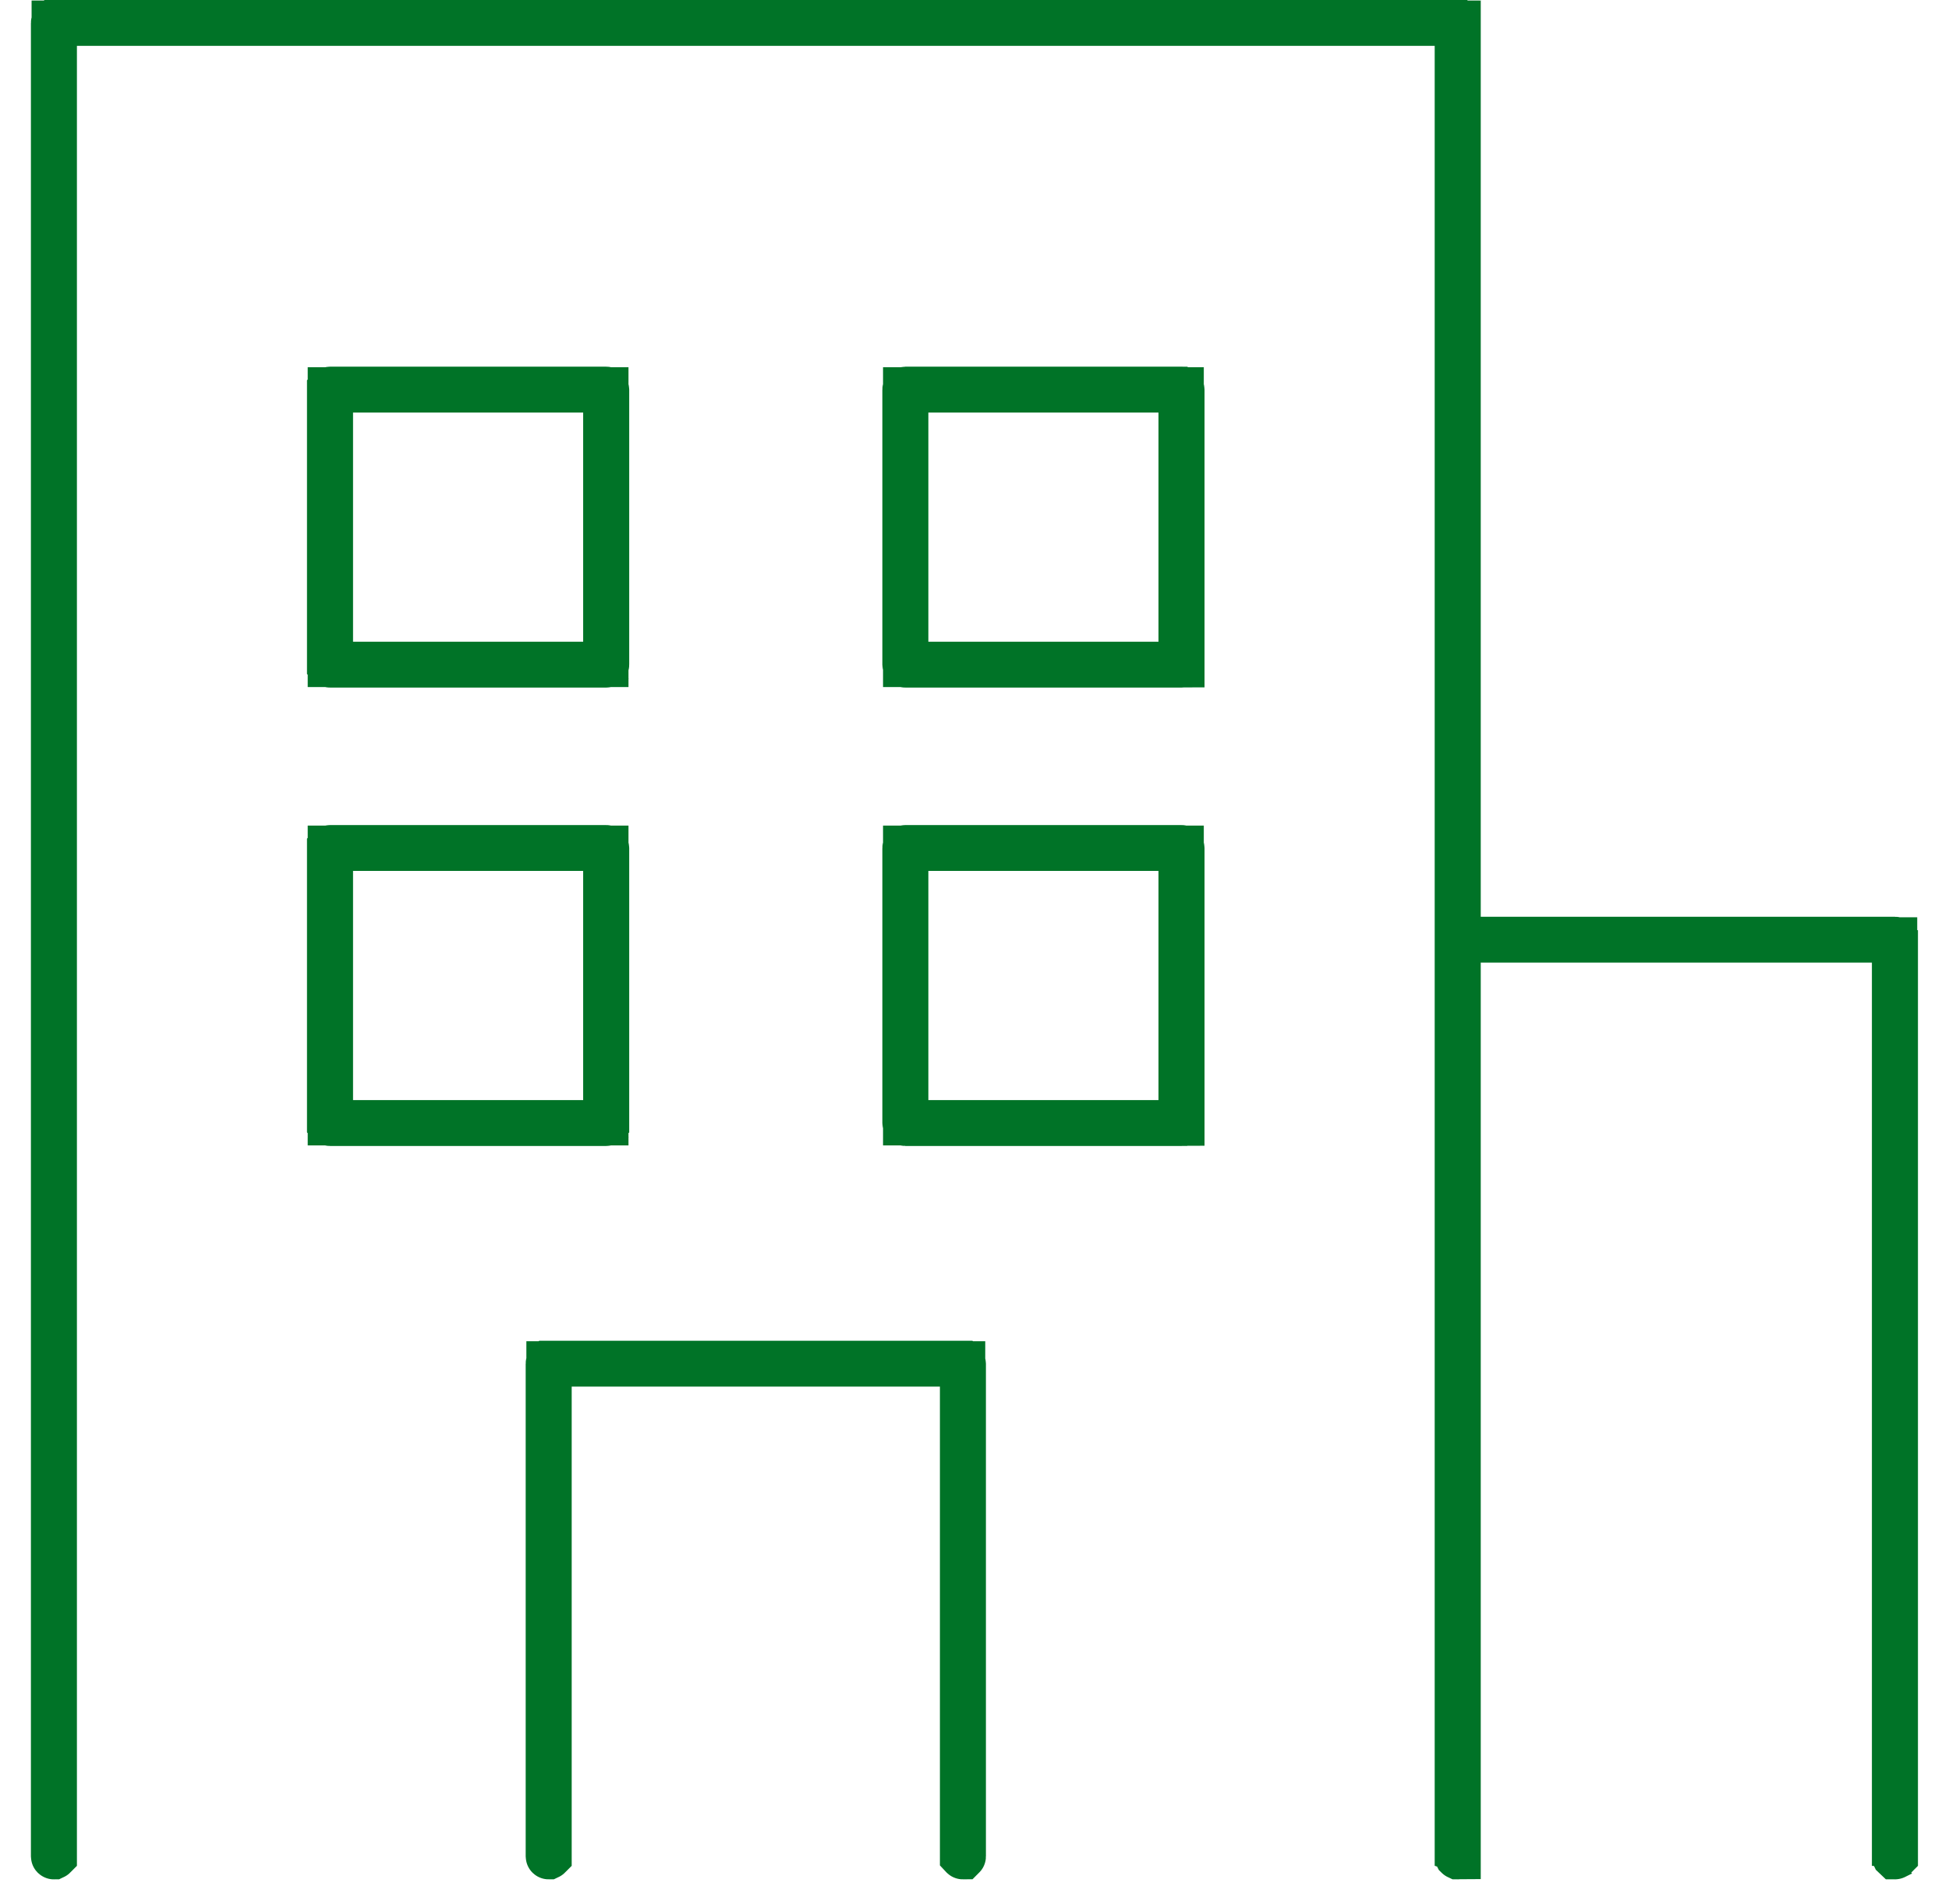
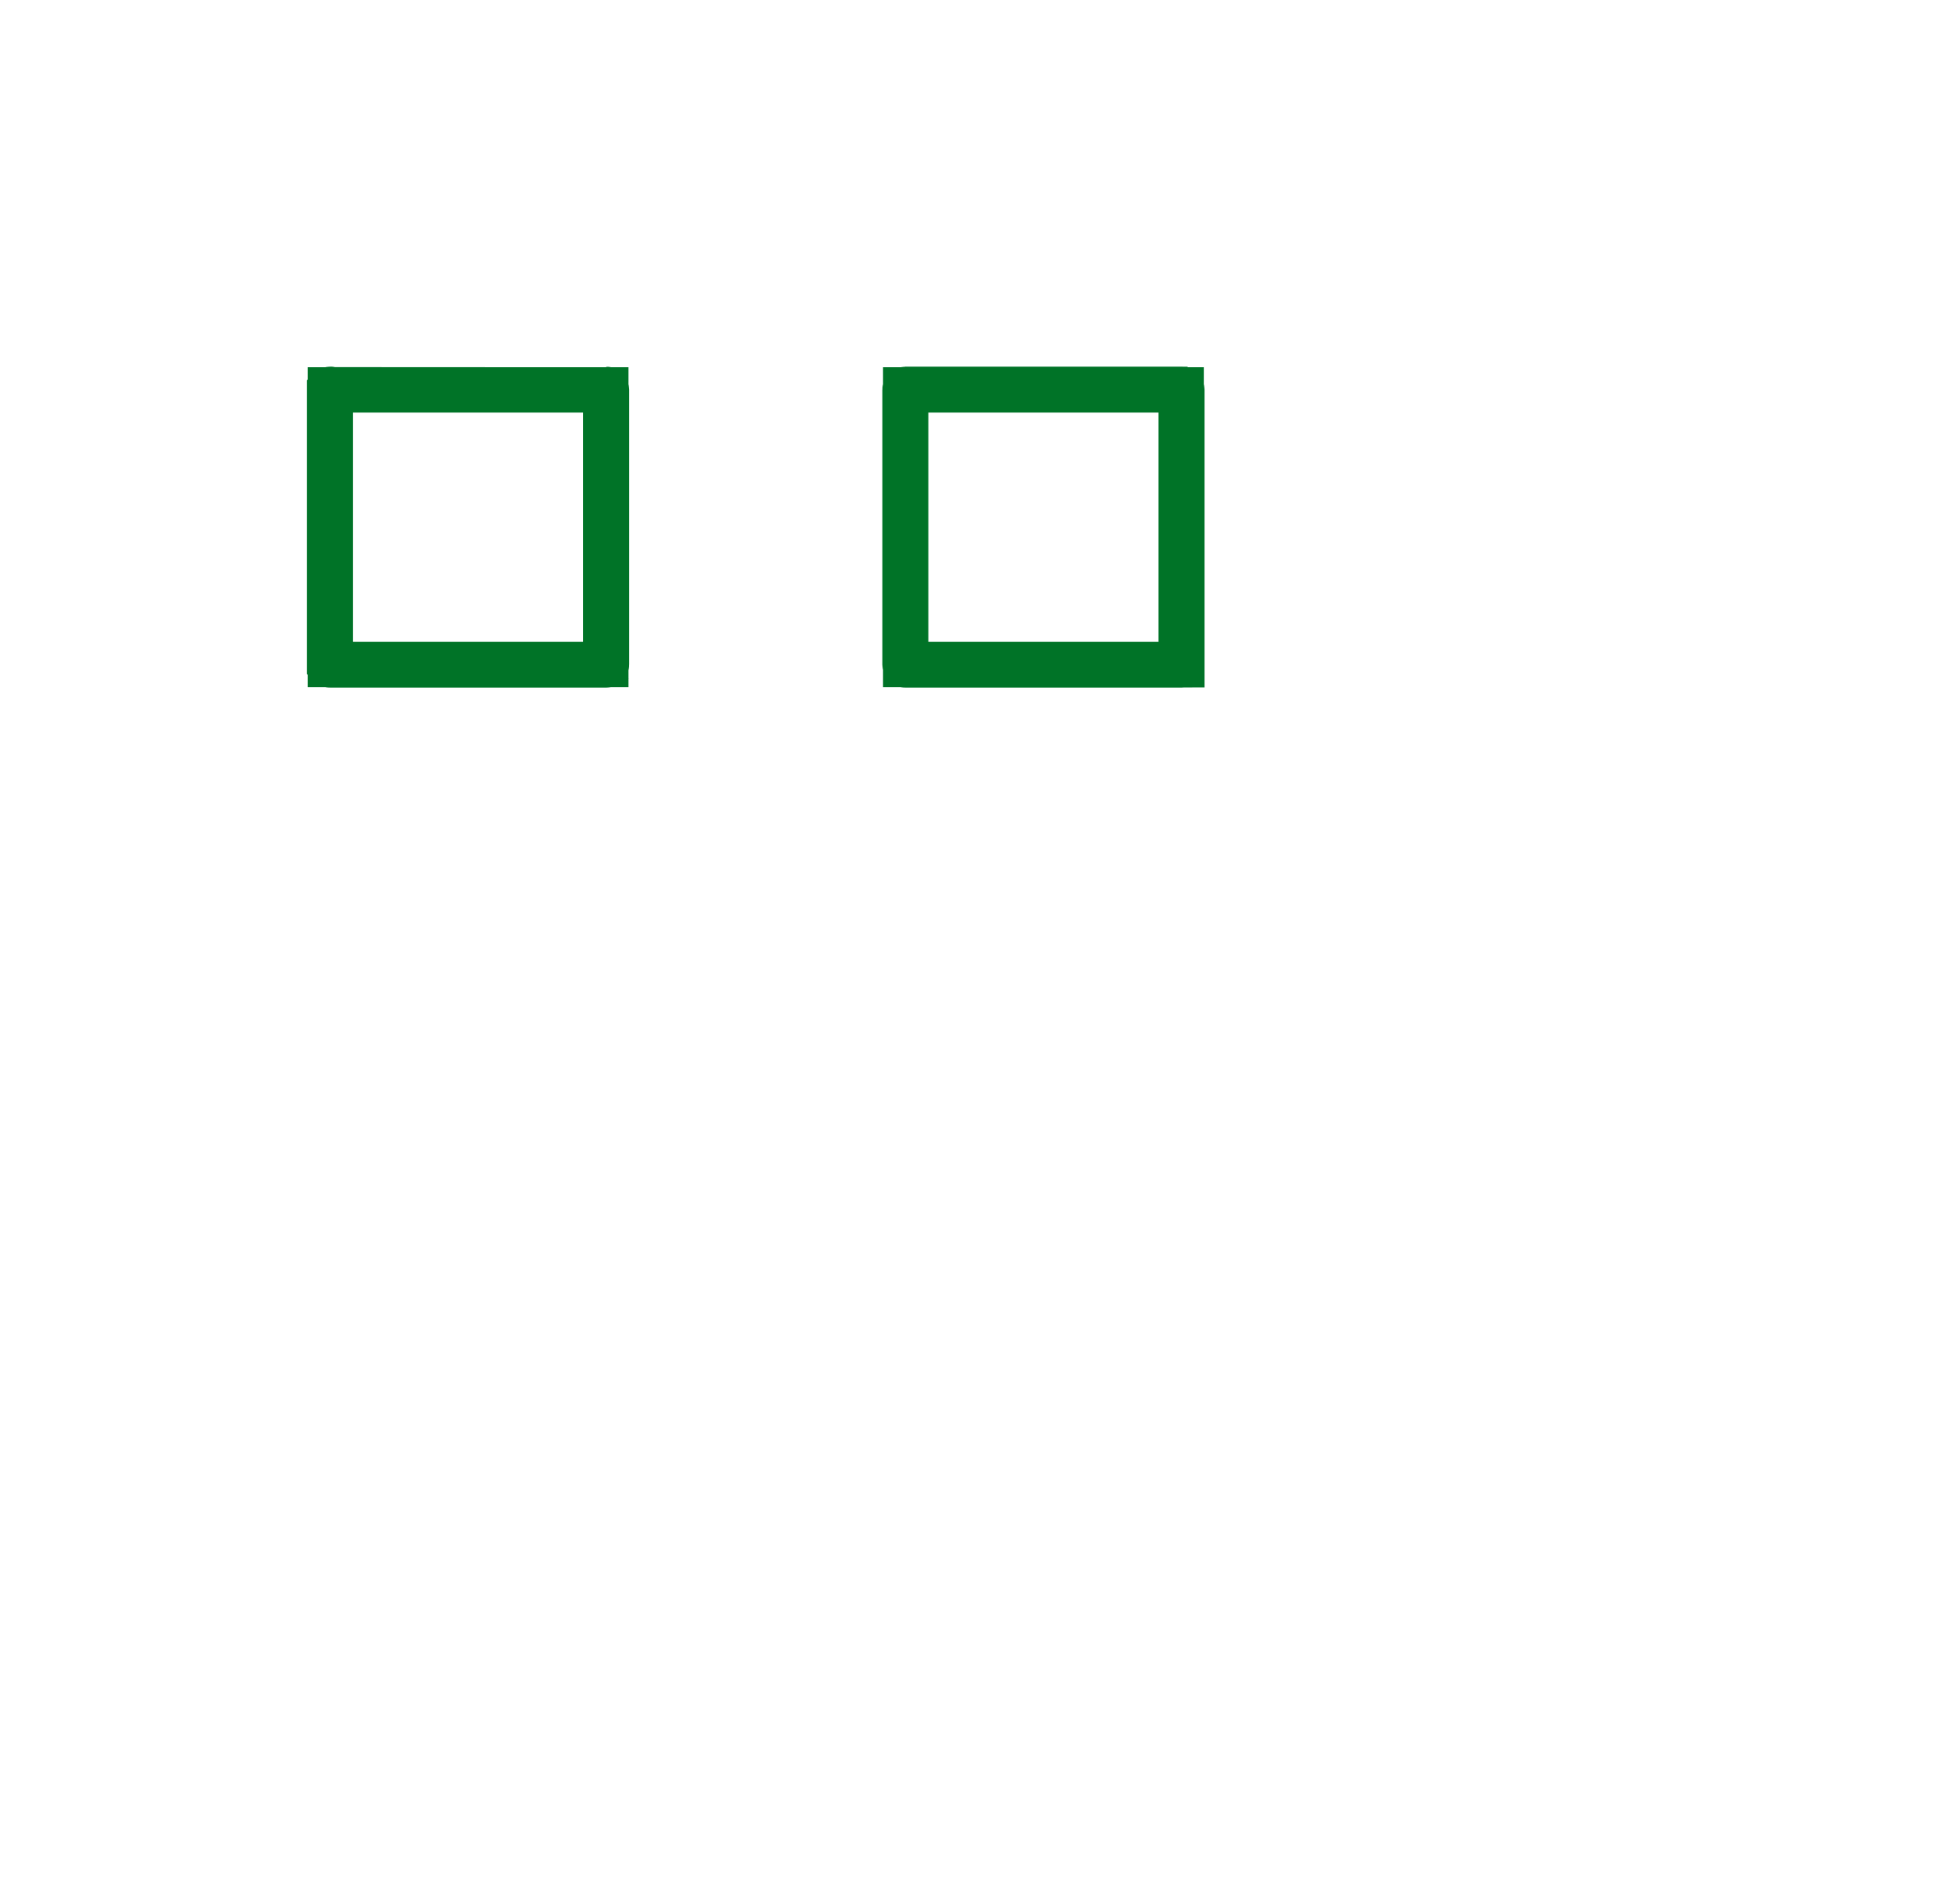
<svg xmlns="http://www.w3.org/2000/svg" width="43" height="42" viewBox="0 0 43 42" fill="none">
-   <path d="M41.799 21.235V20.735H41.299H32.668C32.666 20.735 32.666 20.735 32.666 20.734C32.665 20.734 32.663 20.733 32.662 20.732C32.661 20.731 32.66 20.73 32.66 20.729C32.66 20.729 32.66 20.729 32.66 20.73C32.66 20.73 32.66 20.73 32.66 20.73C32.66 20.73 32.66 20.73 32.66 20.729C32.66 20.729 32.66 20.729 32.66 20.729C32.66 20.729 32.66 20.729 32.66 20.729C32.66 20.729 32.66 20.729 32.66 20.729C32.66 20.729 32.661 20.728 32.662 20.726C32.663 20.725 32.665 20.724 32.666 20.724C32.666 20.724 32.666 20.724 32.668 20.724H41.807C41.808 20.724 41.809 20.724 41.809 20.724C41.81 20.724 41.811 20.725 41.813 20.726C41.814 20.728 41.815 20.729 41.815 20.729C41.815 20.729 41.815 20.729 41.815 20.729V40.953C41.815 40.953 41.815 40.953 41.815 40.953C41.815 40.953 41.815 40.953 41.815 40.953C41.815 40.953 41.815 40.953 41.815 40.953C41.815 40.953 41.814 40.954 41.813 40.956C41.811 40.957 41.81 40.958 41.809 40.958C41.809 40.958 41.808 40.959 41.807 40.959C41.806 40.959 41.806 40.958 41.806 40.958C41.805 40.958 41.805 40.958 41.805 40.958C41.804 40.958 41.804 40.958 41.804 40.958C41.803 40.957 41.802 40.957 41.801 40.956C41.8 40.954 41.799 40.953 41.799 40.953C41.799 40.953 41.799 40.953 41.799 40.953V21.235Z" fill="#007327" stroke="#007327" />
-   <path d="M32.153 1.011V0.511H31.653H1.697H1.197V1.011V40.953C1.197 40.953 1.197 40.953 1.197 40.953C1.197 40.953 1.196 40.954 1.195 40.956C1.194 40.957 1.192 40.958 1.192 40.958C1.192 40.958 1.191 40.958 1.191 40.958C1.191 40.958 1.19 40.959 1.189 40.959C1.188 40.959 1.187 40.958 1.187 40.958C1.186 40.958 1.185 40.957 1.184 40.956C1.182 40.954 1.182 40.953 1.182 40.953C1.182 40.953 1.182 40.953 1.182 40.953L1.182 40.953C1.182 40.953 1.182 40.953 1.182 40.953V0.506C1.182 0.506 1.182 0.505 1.182 0.505C1.182 0.505 1.182 0.504 1.184 0.503C1.185 0.501 1.186 0.501 1.187 0.5C1.187 0.5 1.188 0.5 1.189 0.5H32.161C32.162 0.5 32.163 0.5 32.163 0.5C32.164 0.501 32.165 0.501 32.167 0.503C32.168 0.504 32.168 0.505 32.169 0.505C32.169 0.505 32.169 0.506 32.169 0.506V40.953C32.169 40.953 32.169 40.953 32.169 40.953C32.168 40.953 32.168 40.954 32.167 40.956C32.165 40.957 32.164 40.958 32.163 40.958C32.163 40.958 32.162 40.959 32.161 40.959C32.16 40.959 32.16 40.959 32.16 40.958C32.159 40.958 32.159 40.958 32.158 40.958C32.158 40.958 32.156 40.957 32.155 40.956C32.154 40.954 32.153 40.953 32.153 40.953C32.153 40.953 32.153 40.953 32.153 40.953V1.011Z" fill="#007327" stroke="#007327" />
-   <path d="M7.289 14.157V14.657H7.789H12.866H13.366V14.157V9.101V8.601H12.866H7.789H7.289V9.101V14.157ZM13.374 14.668H7.281C7.28 14.668 7.279 14.668 7.279 14.667C7.278 14.667 7.277 14.666 7.275 14.665C7.274 14.664 7.274 14.663 7.273 14.662C7.273 14.662 7.273 14.662 7.273 14.662V8.595C7.273 8.595 7.273 8.595 7.273 8.595C7.274 8.594 7.274 8.593 7.275 8.592C7.277 8.591 7.278 8.59 7.279 8.59C7.279 8.59 7.28 8.589 7.281 8.589H13.374C13.375 8.589 13.376 8.59 13.376 8.59C13.377 8.59 13.378 8.591 13.38 8.592C13.381 8.593 13.382 8.594 13.382 8.595C13.382 8.595 13.382 8.595 13.382 8.595V14.662C13.382 14.662 13.382 14.662 13.382 14.662C13.382 14.662 13.382 14.663 13.381 14.663C13.381 14.663 13.38 14.664 13.38 14.665C13.378 14.666 13.377 14.667 13.376 14.667C13.376 14.668 13.375 14.668 13.374 14.668Z" fill="#007327" stroke="#007327" />
+   <path d="M7.289 14.157V14.657H7.789H12.866H13.366V14.157V9.101V8.601H12.866H7.789H7.289V9.101V14.157ZM13.374 14.668H7.281C7.28 14.668 7.279 14.668 7.279 14.667C7.278 14.667 7.277 14.666 7.275 14.665C7.274 14.664 7.274 14.663 7.273 14.662C7.273 14.662 7.273 14.662 7.273 14.662V8.595C7.273 8.595 7.273 8.595 7.273 8.595C7.274 8.594 7.274 8.593 7.275 8.592C7.277 8.591 7.278 8.59 7.279 8.59C7.279 8.59 7.28 8.589 7.281 8.589C13.375 8.589 13.376 8.59 13.376 8.59C13.377 8.59 13.378 8.591 13.38 8.592C13.381 8.593 13.382 8.594 13.382 8.595C13.382 8.595 13.382 8.595 13.382 8.595V14.662C13.382 14.662 13.382 14.662 13.382 14.662C13.382 14.662 13.382 14.663 13.381 14.663C13.381 14.663 13.38 14.664 13.38 14.665C13.378 14.666 13.377 14.667 13.376 14.667C13.376 14.668 13.375 14.668 13.374 14.668Z" fill="#007327" stroke="#007327" />
  <path d="M19.982 14.157V14.657H20.482H25.559H26.059V14.157V9.101V8.601H25.559H20.482H19.982V9.101V14.157ZM26.067 14.668H19.974C19.973 14.668 19.973 14.668 19.972 14.667C19.971 14.667 19.97 14.666 19.969 14.665C19.968 14.664 19.967 14.663 19.967 14.662C19.967 14.662 19.967 14.662 19.967 14.662V8.595C19.967 8.595 19.967 8.595 19.967 8.595C19.967 8.594 19.968 8.593 19.969 8.592C19.97 8.591 19.971 8.59 19.972 8.59C19.973 8.59 19.973 8.589 19.974 8.589H26.067C26.069 8.589 26.069 8.59 26.07 8.59C26.07 8.59 26.072 8.591 26.073 8.592C26.074 8.593 26.075 8.594 26.075 8.595C26.075 8.595 26.075 8.595 26.075 8.595V14.662C26.075 14.662 26.075 14.662 26.075 14.662C26.075 14.662 26.075 14.663 26.075 14.663C26.074 14.663 26.074 14.664 26.073 14.665C26.072 14.666 26.07 14.667 26.07 14.667C26.069 14.668 26.069 14.668 26.067 14.668Z" fill="#007327" stroke="#007327" />
-   <path d="M7.289 24.268V24.768H7.789H12.866H13.366V24.268V19.212V18.712H12.866H7.789H7.289V19.212V24.268ZM13.374 24.78H7.281C7.28 24.78 7.279 24.779 7.279 24.779C7.278 24.779 7.277 24.778 7.275 24.777C7.274 24.776 7.274 24.775 7.273 24.774C7.273 24.774 7.273 24.774 7.273 24.774V18.707C7.273 18.707 7.273 18.707 7.273 18.707C7.274 18.706 7.274 18.705 7.275 18.704C7.277 18.703 7.278 18.702 7.279 18.702C7.279 18.701 7.28 18.701 7.281 18.701H13.374C13.375 18.701 13.376 18.701 13.376 18.702C13.377 18.702 13.378 18.703 13.38 18.704C13.381 18.705 13.382 18.706 13.382 18.707C13.382 18.707 13.382 18.707 13.382 18.707V24.774C13.382 24.774 13.382 24.774 13.382 24.774C13.382 24.774 13.382 24.774 13.381 24.775C13.381 24.775 13.38 24.776 13.38 24.777C13.378 24.778 13.377 24.779 13.376 24.779C13.376 24.779 13.375 24.78 13.374 24.78Z" fill="#007327" stroke="#007327" />
-   <path d="M19.982 24.268V24.768H20.482H25.559H26.059V24.268V19.212V18.712H25.559H20.482H19.982V19.212V24.268ZM26.067 24.78H19.974C19.973 24.78 19.973 24.779 19.972 24.779C19.971 24.779 19.97 24.778 19.969 24.777C19.968 24.776 19.967 24.775 19.967 24.774C19.967 24.774 19.967 24.774 19.967 24.774V18.707C19.967 18.707 19.967 18.707 19.967 18.707C19.967 18.706 19.968 18.705 19.969 18.704C19.97 18.703 19.971 18.702 19.972 18.702C19.973 18.701 19.973 18.701 19.974 18.701H26.067C26.069 18.701 26.069 18.701 26.07 18.702C26.07 18.702 26.072 18.703 26.073 18.704C26.074 18.705 26.075 18.706 26.075 18.707C26.075 18.707 26.075 18.707 26.075 18.707V24.774C26.075 24.774 26.075 24.774 26.075 24.774C26.075 24.774 26.075 24.774 26.075 24.775C26.074 24.775 26.074 24.776 26.073 24.777C26.072 24.778 26.07 24.779 26.07 24.779C26.069 24.779 26.069 24.78 26.067 24.78Z" fill="#007327" stroke="#007327" />
-   <path d="M21.237 30.588V30.088H20.737H12.613H12.113V30.588V40.953C12.113 40.953 12.113 40.953 12.113 40.953C12.113 40.953 12.112 40.954 12.111 40.956C12.11 40.957 12.108 40.958 12.108 40.958C12.107 40.958 12.107 40.958 12.105 40.958C12.104 40.958 12.104 40.958 12.103 40.958C12.102 40.958 12.101 40.957 12.1 40.956C12.098 40.954 12.098 40.953 12.098 40.953C12.098 40.953 12.098 40.953 12.098 40.953V30.083C12.098 30.082 12.098 30.082 12.098 30.082C12.098 30.082 12.098 30.082 12.098 30.082C12.098 30.082 12.098 30.083 12.098 30.082C12.098 30.082 12.098 30.081 12.1 30.08C12.101 30.078 12.102 30.078 12.103 30.077C12.104 30.077 12.104 30.077 12.105 30.077H21.244C21.246 30.077 21.246 30.077 21.247 30.077C21.248 30.078 21.249 30.078 21.25 30.08C21.252 30.081 21.252 30.082 21.252 30.082C21.252 30.082 21.252 30.082 21.252 30.083V40.953C21.252 40.953 21.252 40.953 21.252 40.953C21.252 40.953 21.252 40.953 21.252 40.953C21.252 40.953 21.252 40.953 21.252 40.953C21.252 40.953 21.252 40.954 21.25 40.956C21.249 40.956 21.248 40.957 21.248 40.958C21.247 40.958 21.247 40.958 21.247 40.958C21.246 40.958 21.246 40.958 21.244 40.958C21.243 40.958 21.243 40.958 21.242 40.958C21.241 40.958 21.24 40.957 21.239 40.956C21.238 40.955 21.238 40.955 21.237 40.954C21.237 40.953 21.237 40.953 21.237 40.953C21.237 40.953 21.237 40.953 21.237 40.953C21.237 40.953 21.237 40.953 21.237 40.953C21.237 40.953 21.237 40.953 21.237 40.953V30.588Z" fill="#007327" stroke="#007327" />
</svg>